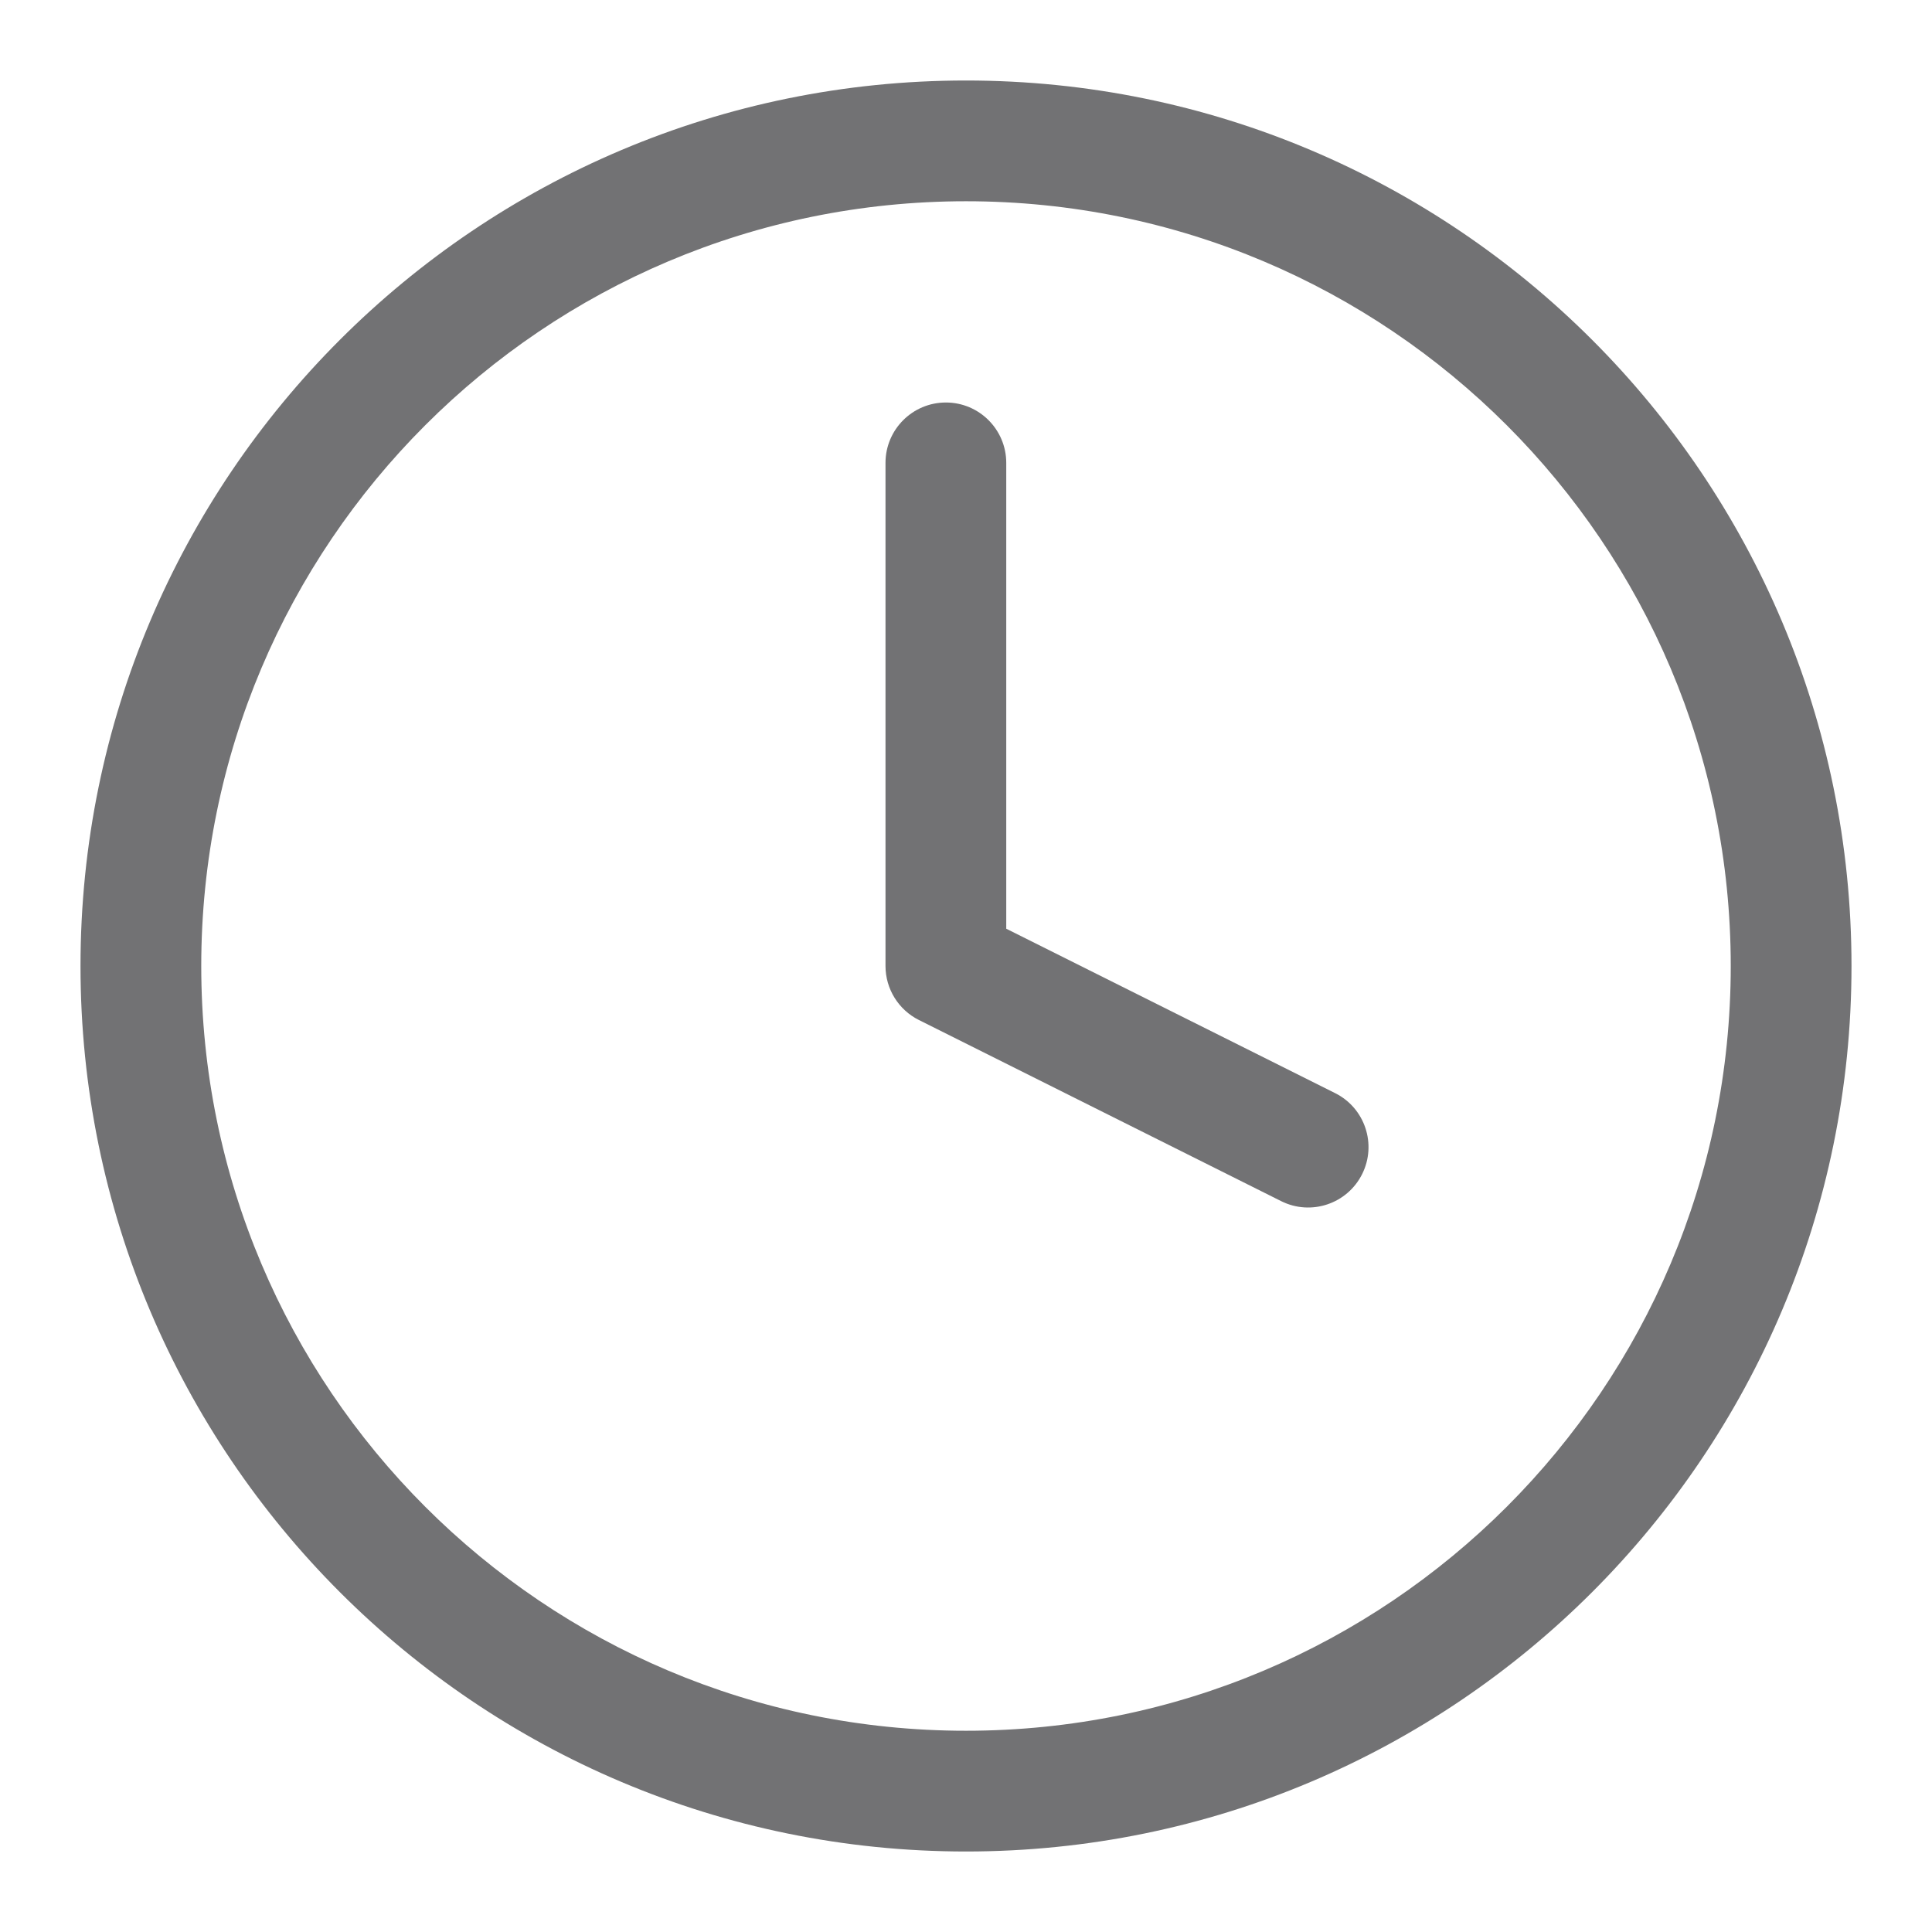
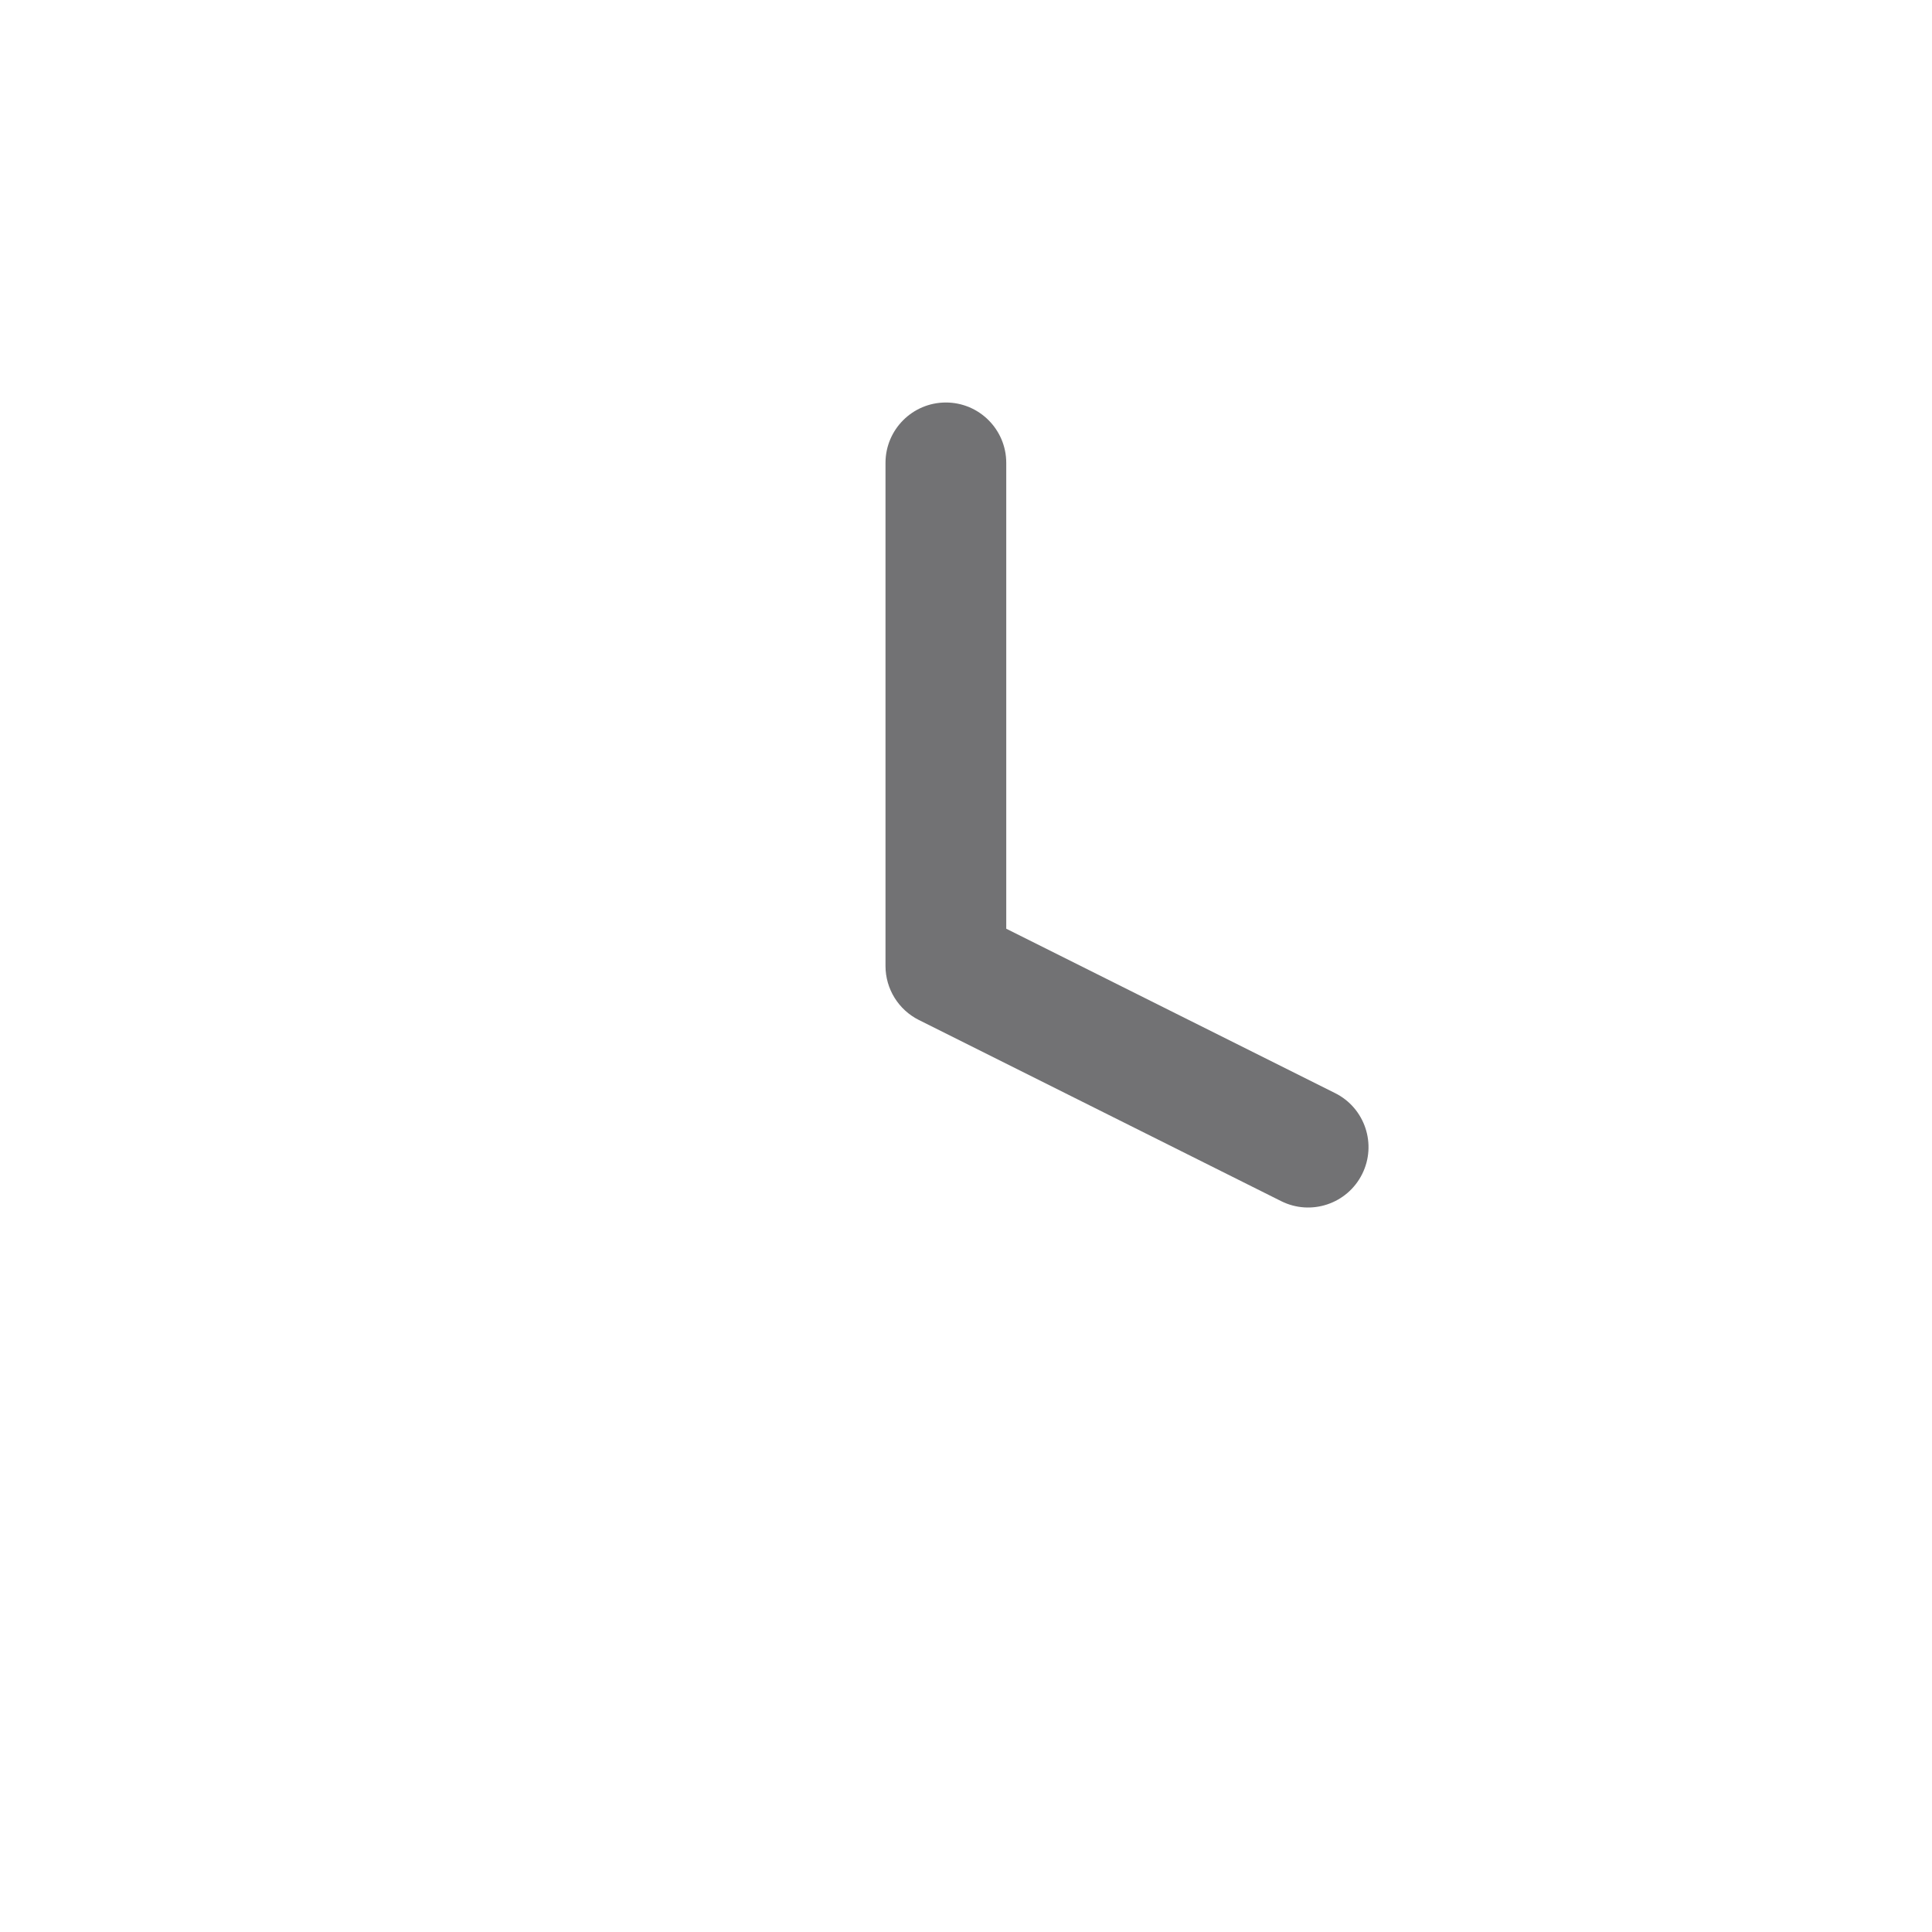
<svg xmlns="http://www.w3.org/2000/svg" width="24" height="24" viewBox="0 0 24 24" fill="none">
  <path d="M12.5 5.75C12.5 5.336 12.164 5 11.75 5C11.336 5 11 5.336 11 5.75V12C11 12.284 11.161 12.544 11.415 12.671L15.915 14.921C16.285 15.106 16.736 14.956 16.921 14.585C17.106 14.215 16.956 13.764 16.585 13.579L12.5 11.537V5.75Z" fill="#727274" />
-   <path fill-rule="evenodd" clip-rule="evenodd" d="M12 1C5.925 1 1 5.925 1 12C1 18.075 5.925 23 12 23C18.075 23 23 18.075 23 12C23 5.925 18.075 1 12 1ZM2.5 12C2.5 6.753 6.753 2.5 12 2.5C17.247 2.5 21.5 6.753 21.5 12C21.5 17.247 17.247 21.5 12 21.5C6.753 21.5 2.5 17.247 2.5 12Z" fill="#727274" />
</svg>